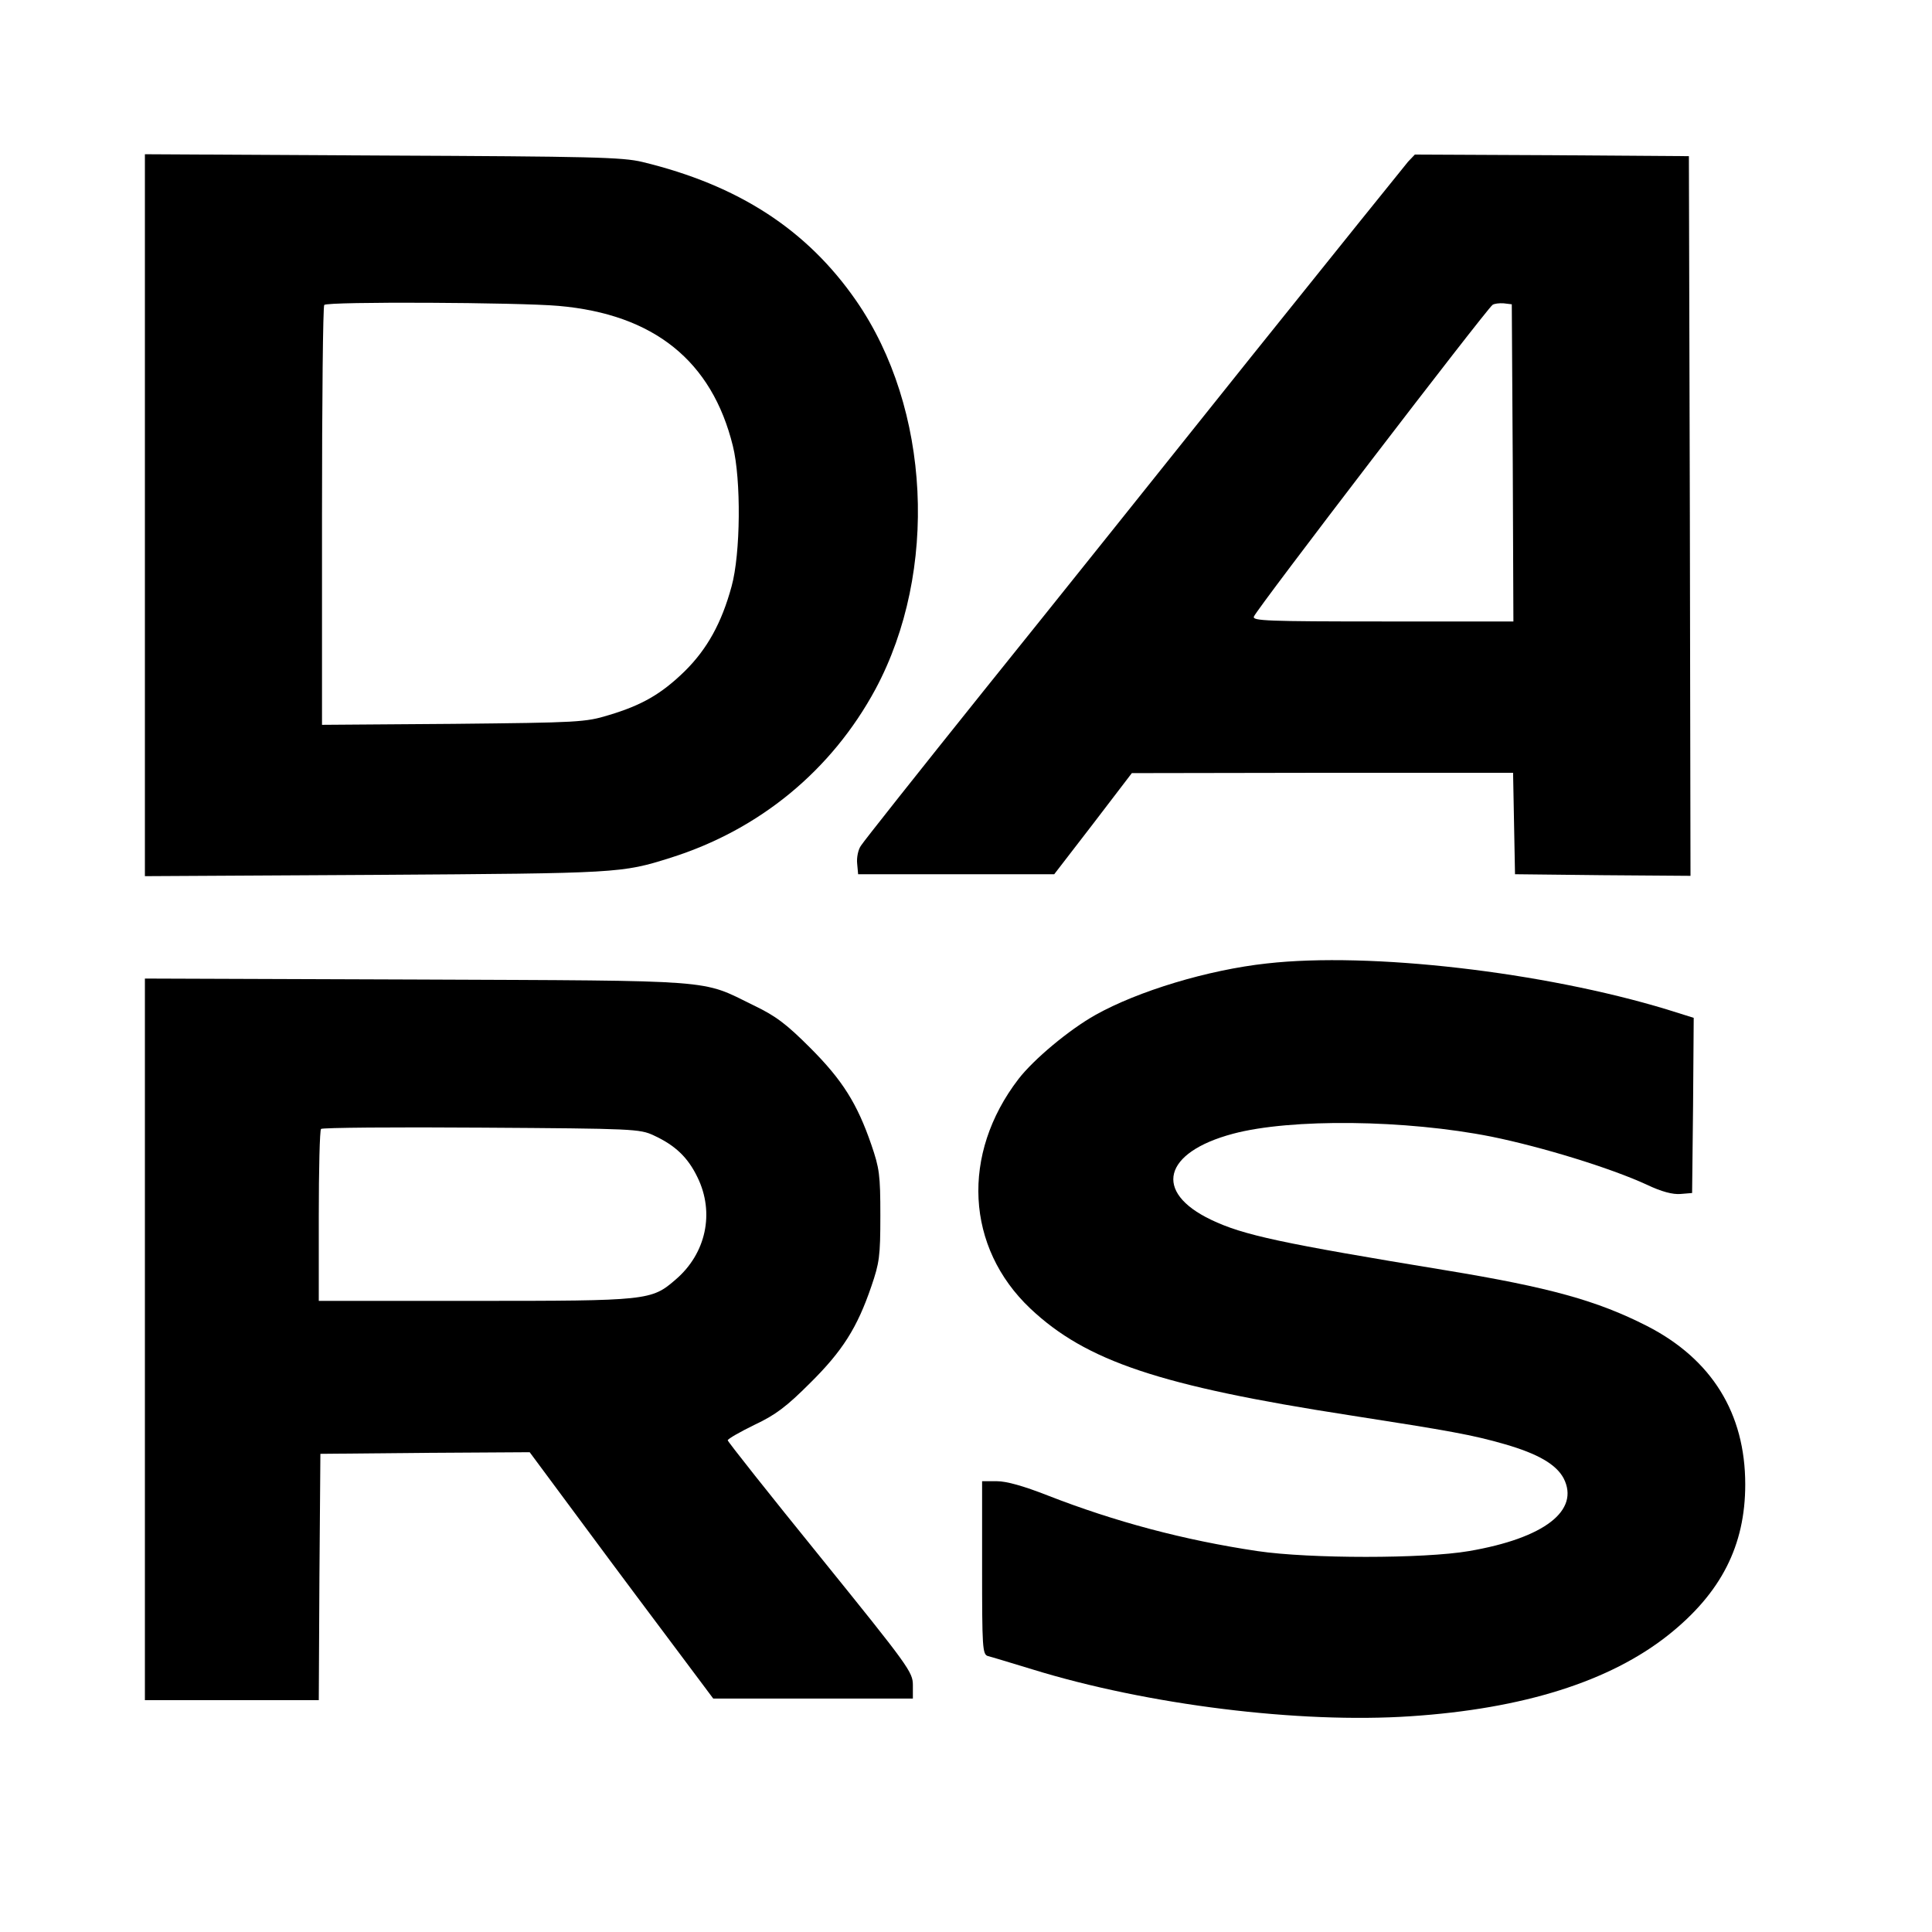
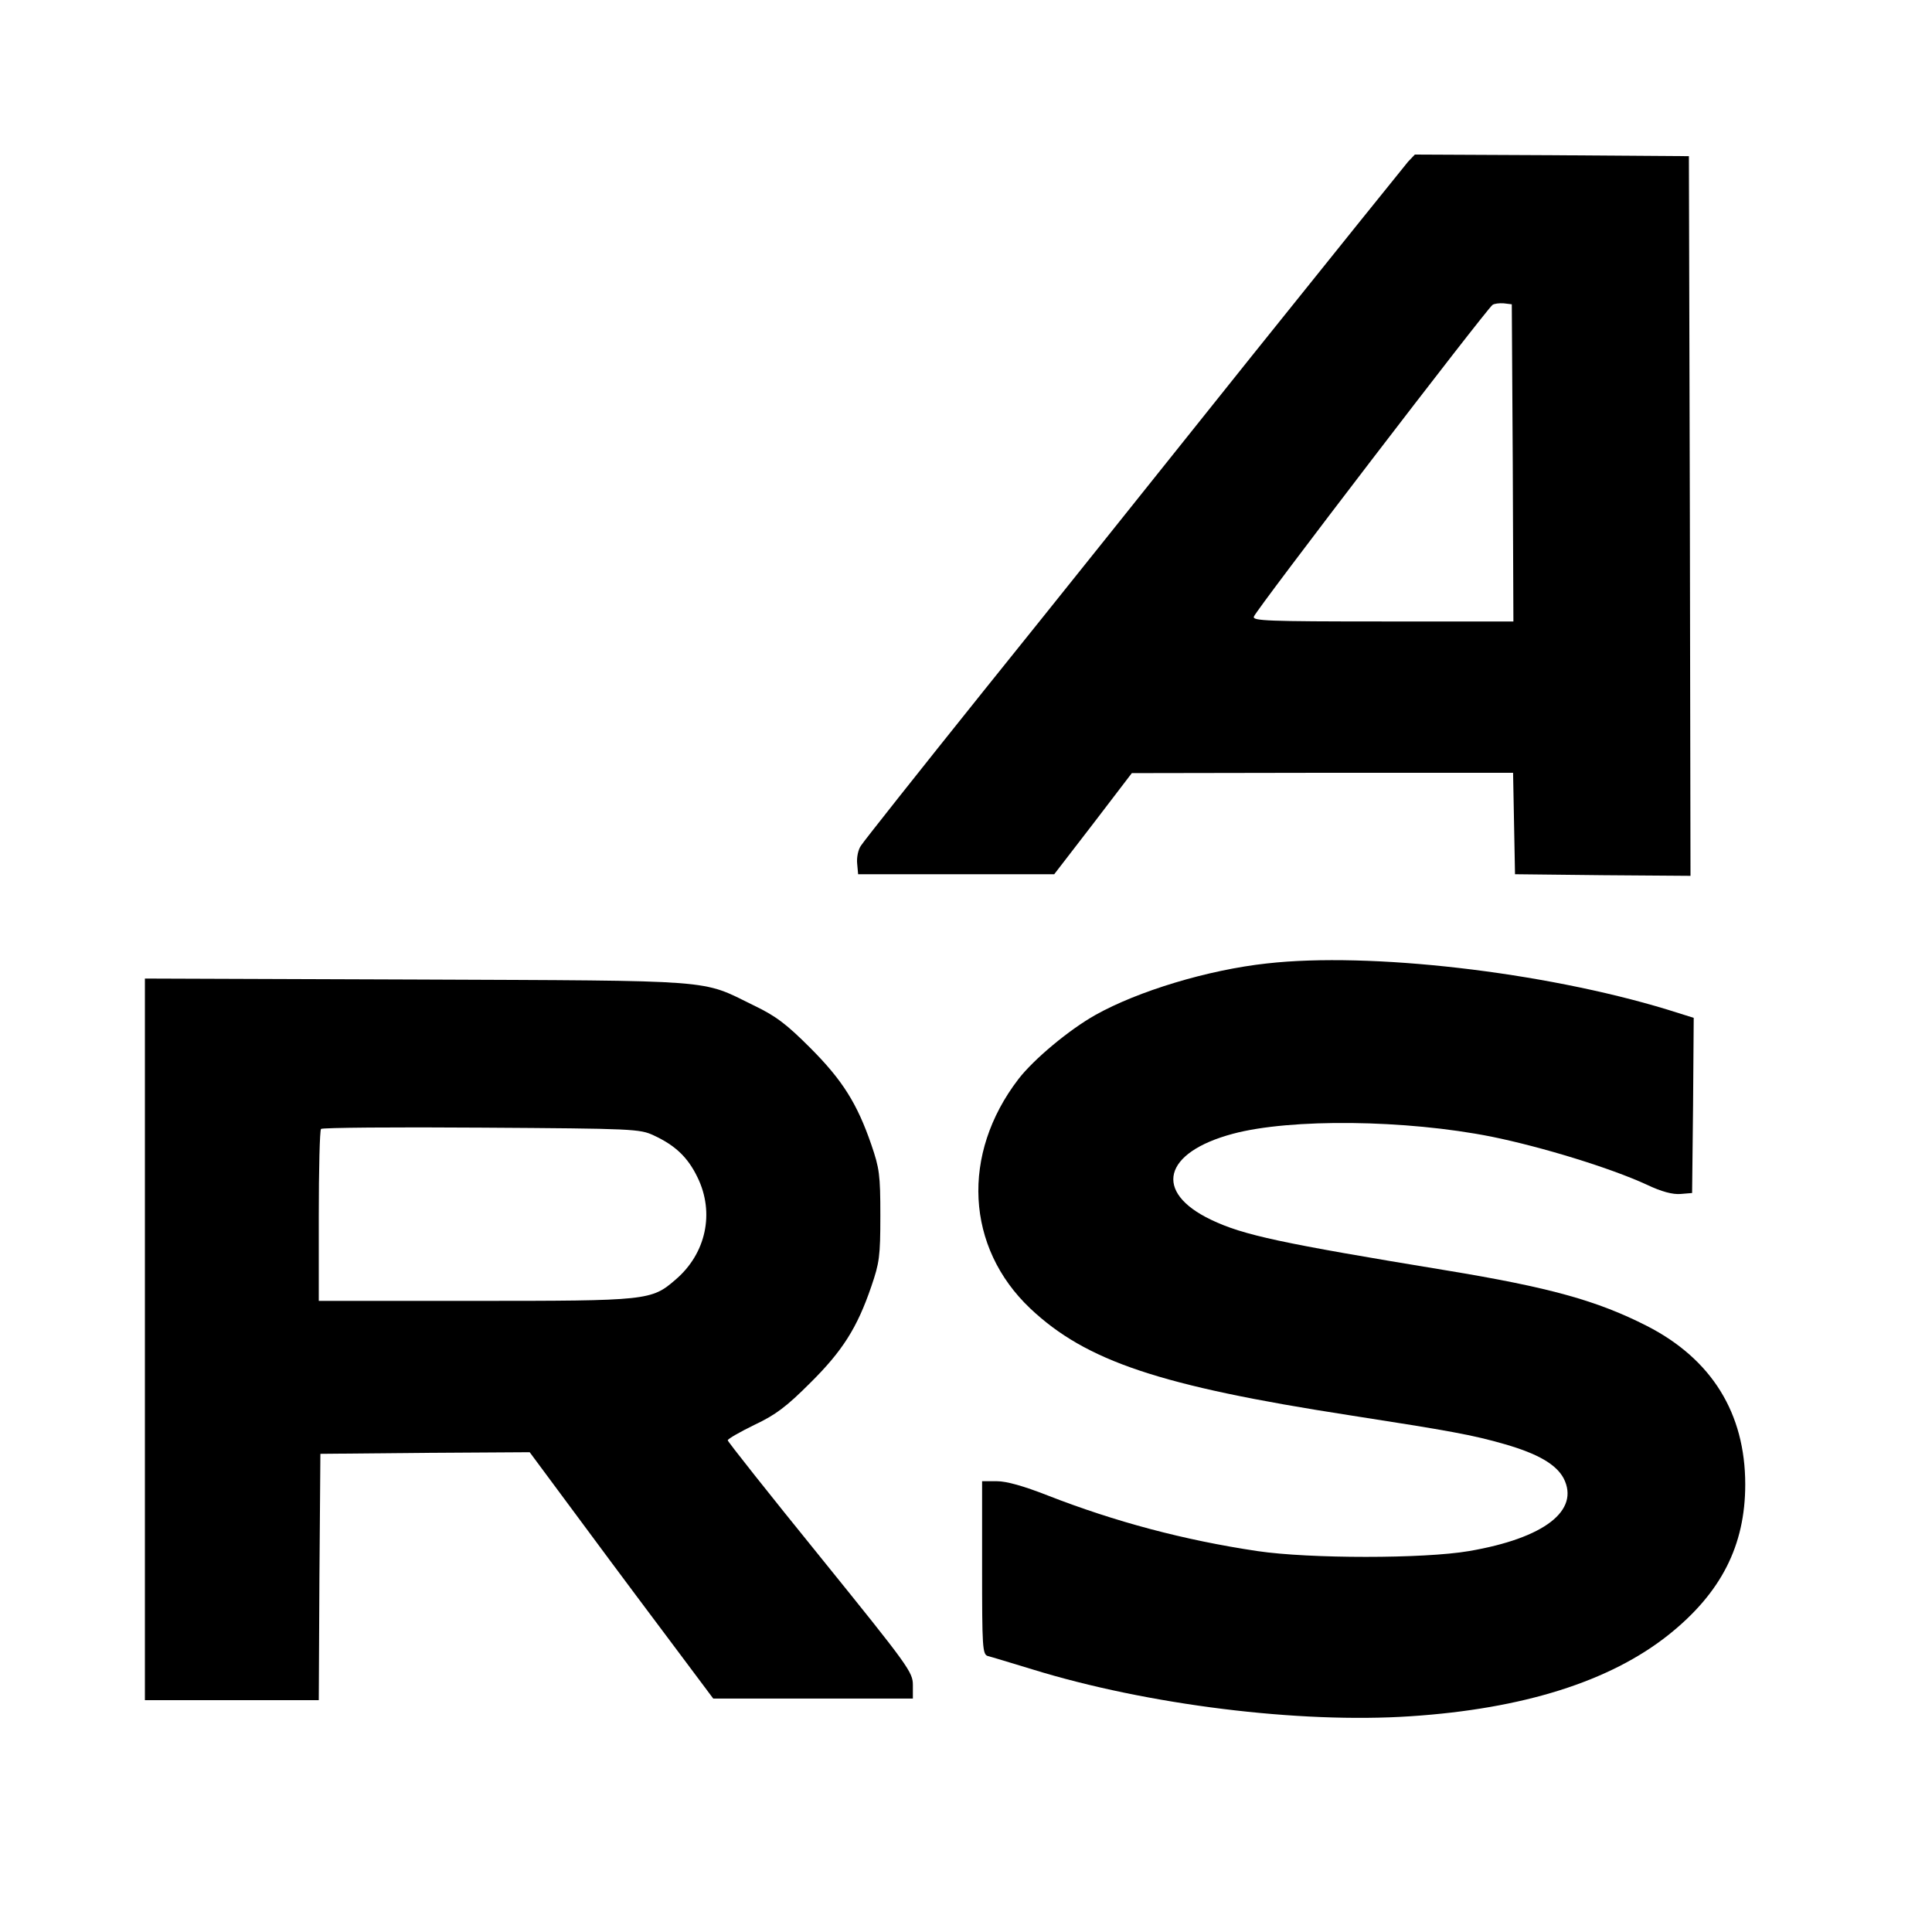
<svg xmlns="http://www.w3.org/2000/svg" version="1.0" width="600pt" height="600pt" viewBox="0 0 600 600" preserveAspectRatio="xMidYMid meet">
  <g transform="translate(0,600) scale(0.1,-0.1)" fill="#000000" stroke="none">
-     <path d="M450 4400 l0 -1121 718 4 c753 5 762 5 914 53 277 87 501 272 637 524 196 366 171 872 -60 1206 -153 221 -366 359 -664 431 -62 15 -159 17 -807 20 l-738 4 0 -1121z m1285 650 c296 -26 476 -171 541 -435 26 -105 24 -335 -4 -436 -31 -114 -76 -195 -146 -264 -72 -70 -132 -105 -236 -136 -72 -22 -93 -23 -482 -27 l-408 -3 0 649 c0 357 3 652 7 655 10 11 605 8 728 -3z" />
    <path d="M4373 5498 c-11 -13 -229 -284 -485 -603 -255 -319 -629 -787 -832 -1039 -202 -252 -374 -469 -382 -482 -9 -12 -14 -38 -12 -56 l3 -33 305 0 304 0 121 157 120 157 592 1 592 0 3 -157 3 -158 273 -3 272 -2 -2 1117 -3 1118 -426 3 -425 2 -21 -22z m325 -935 l2 -493 -406 0 c-359 0 -405 2 -400 15 8 23 721 953 741 968 5 4 21 6 35 5 l25 -3 3 -492z" />
    <path d="M3935 3008 c-184 -20 -401 -86 -533 -160 -82 -46 -192 -138 -239 -199 -179 -233 -164 -523 37 -713 173 -163 402 -240 990 -331 315 -49 382 -61 483 -90 104 -30 160 -63 183 -106 51 -100 -60 -186 -294 -226 -140 -24 -495 -24 -657 0 -228 34 -442 91 -652 173 -74 29 -127 44 -157 44 l-46 0 0 -269 c0 -247 1 -269 18 -274 9 -2 71 -21 137 -41 359 -111 831 -169 1175 -146 350 23 620 108 802 253 163 130 238 277 238 467 0 221 -104 389 -305 492 -155 79 -303 120 -625 173 -511 84 -629 109 -729 157 -180 86 -149 209 68 267 179 48 537 44 803 -9 157 -32 369 -97 482 -149 46 -22 81 -31 105 -29 l36 3 3 272 2 272 -83 26 c-385 117 -923 179 -1242 143z" />
    <path d="M450 1840 l0 -1120 270 0 270 0 2 382 3 383 325 3 325 2 175 -236 c96 -130 225 -302 285 -382 l110 -147 310 0 310 0 0 42 c0 40 -13 58 -287 397 -159 196 -288 359 -288 363 1 5 38 26 83 48 66 31 100 57 173 130 100 99 146 171 190 300 25 73 28 93 28 220 0 127 -3 147 -28 220 -44 128 -90 201 -190 301 -74 74 -107 99 -176 132 -165 81 -103 76 -1047 80 l-843 3 0 -1121z m1580 634 c67 -31 106 -68 136 -130 54 -110 27 -237 -68 -318 -75 -65 -86 -66 -625 -66 l-483 0 0 263 c0 145 3 267 7 271 4 4 228 6 498 4 473 -3 492 -4 535 -24z" />
  </g>
</svg>